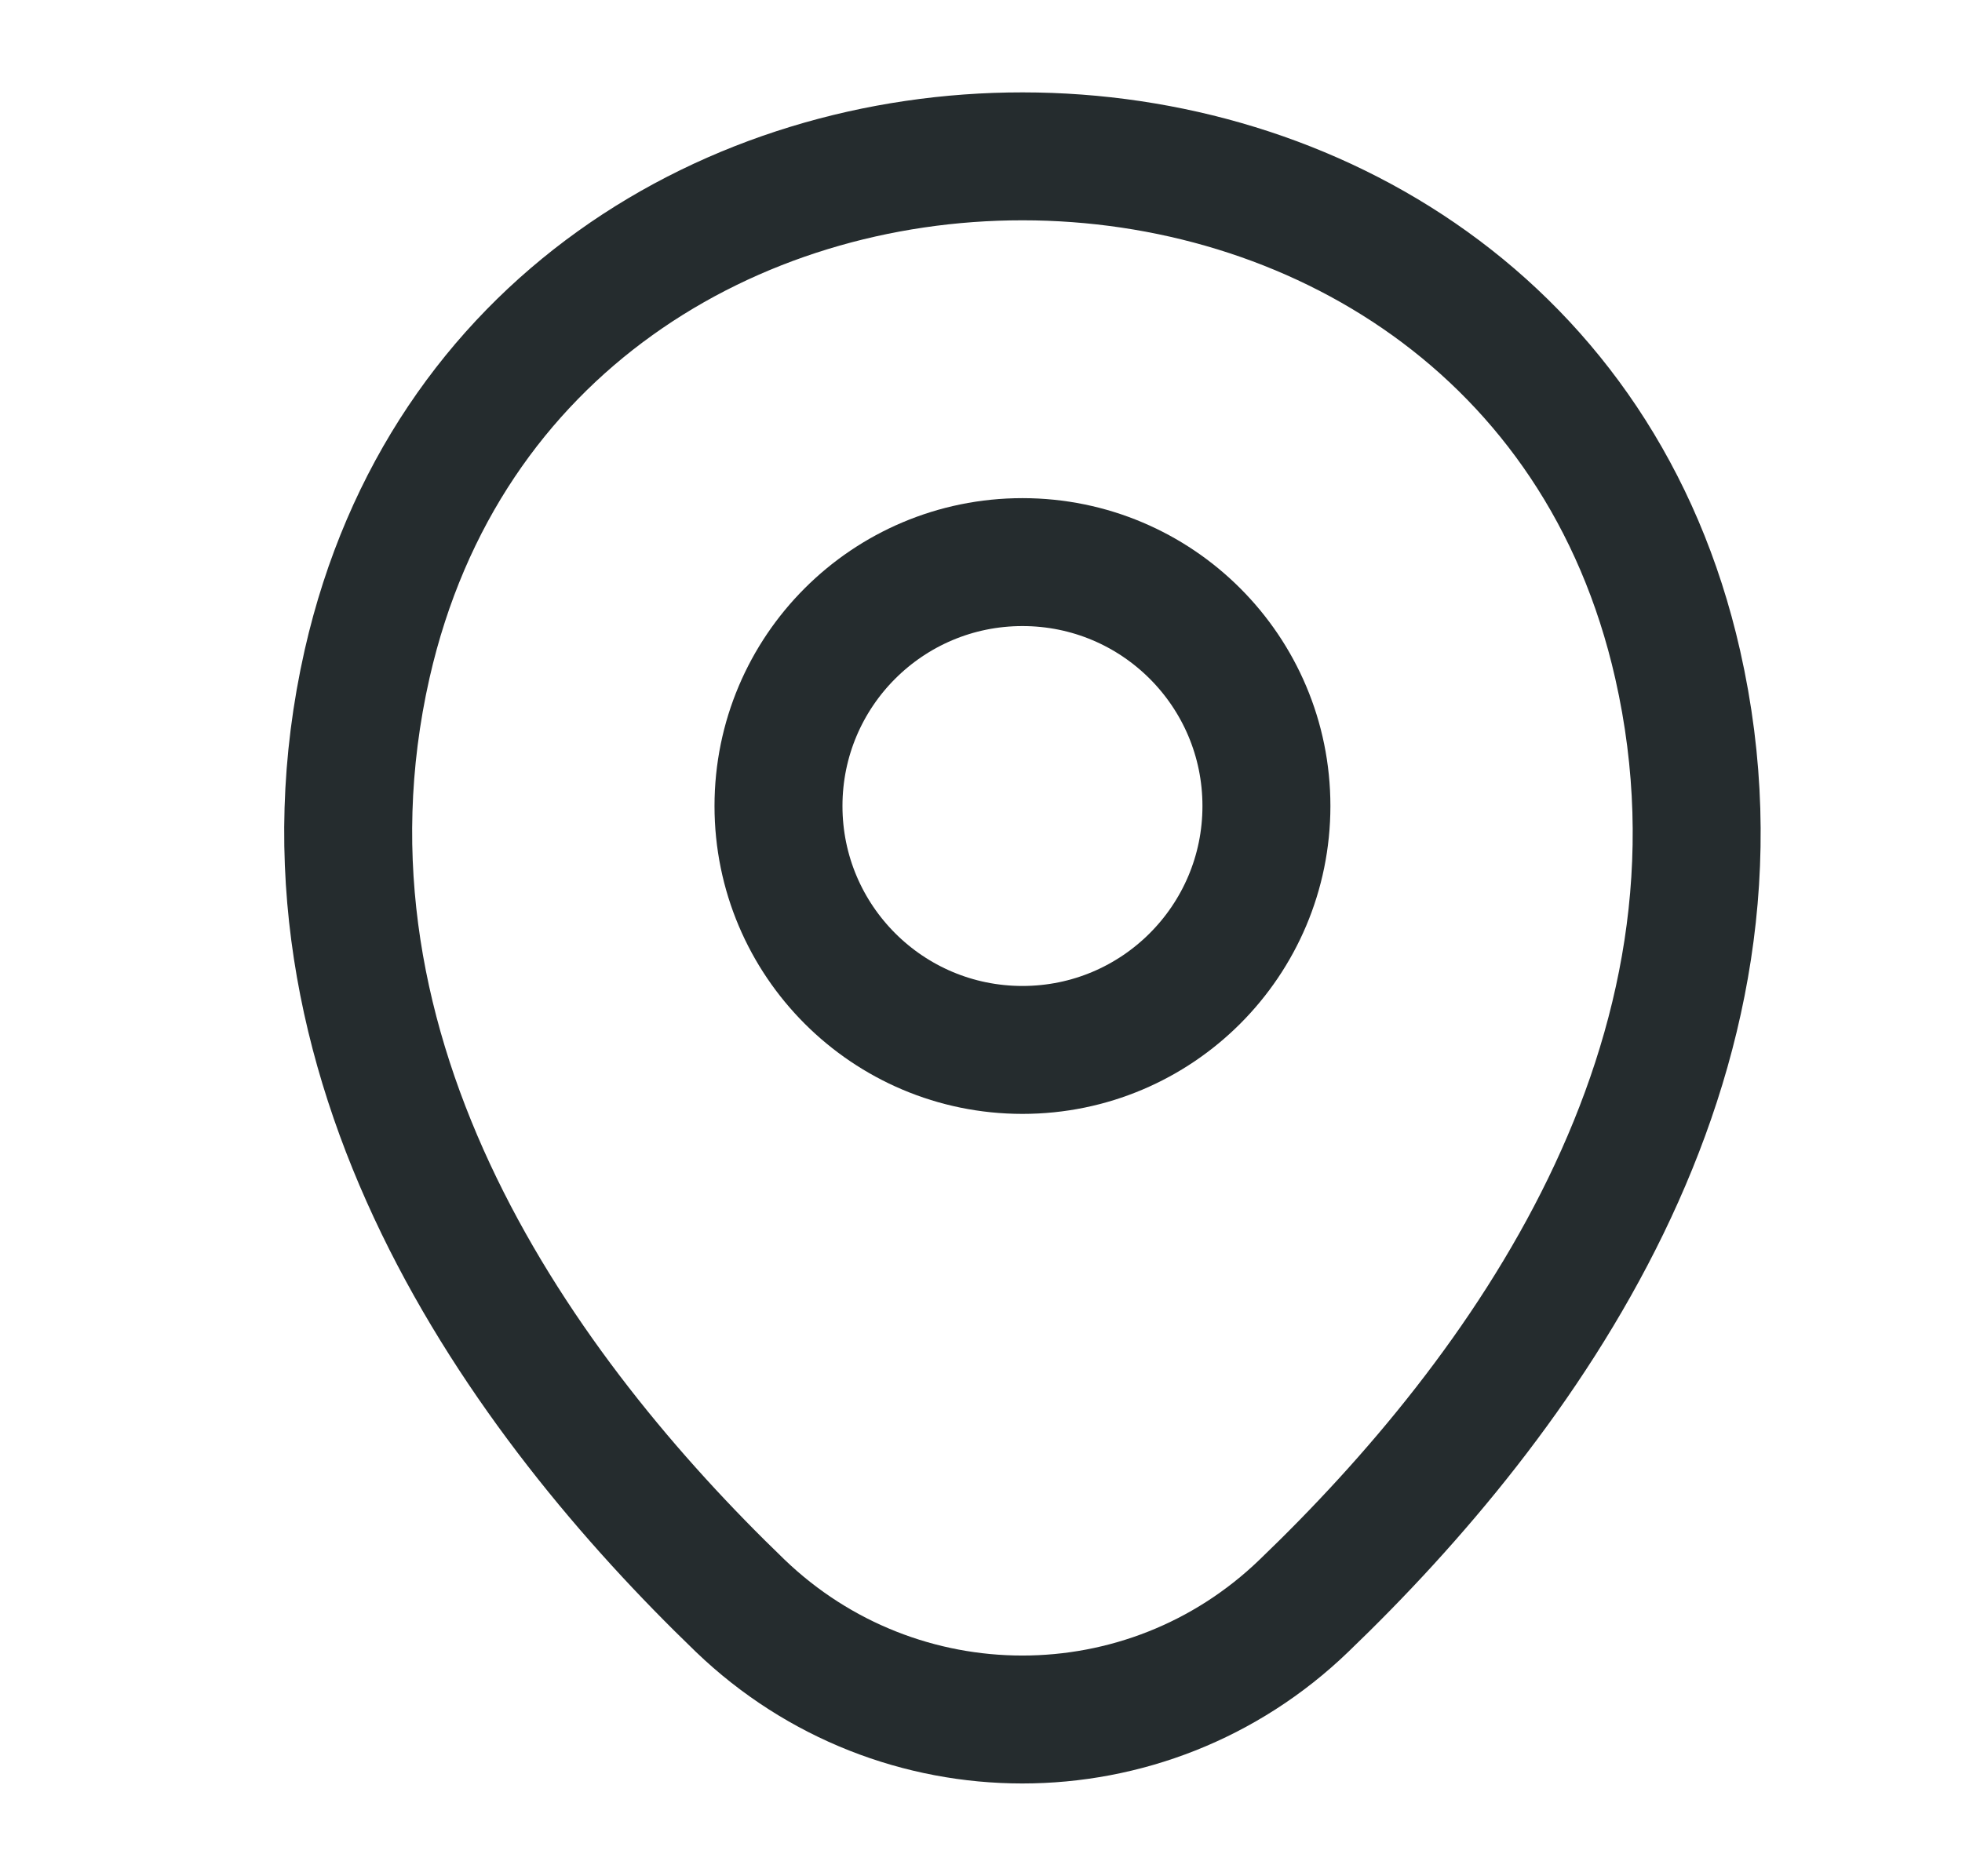
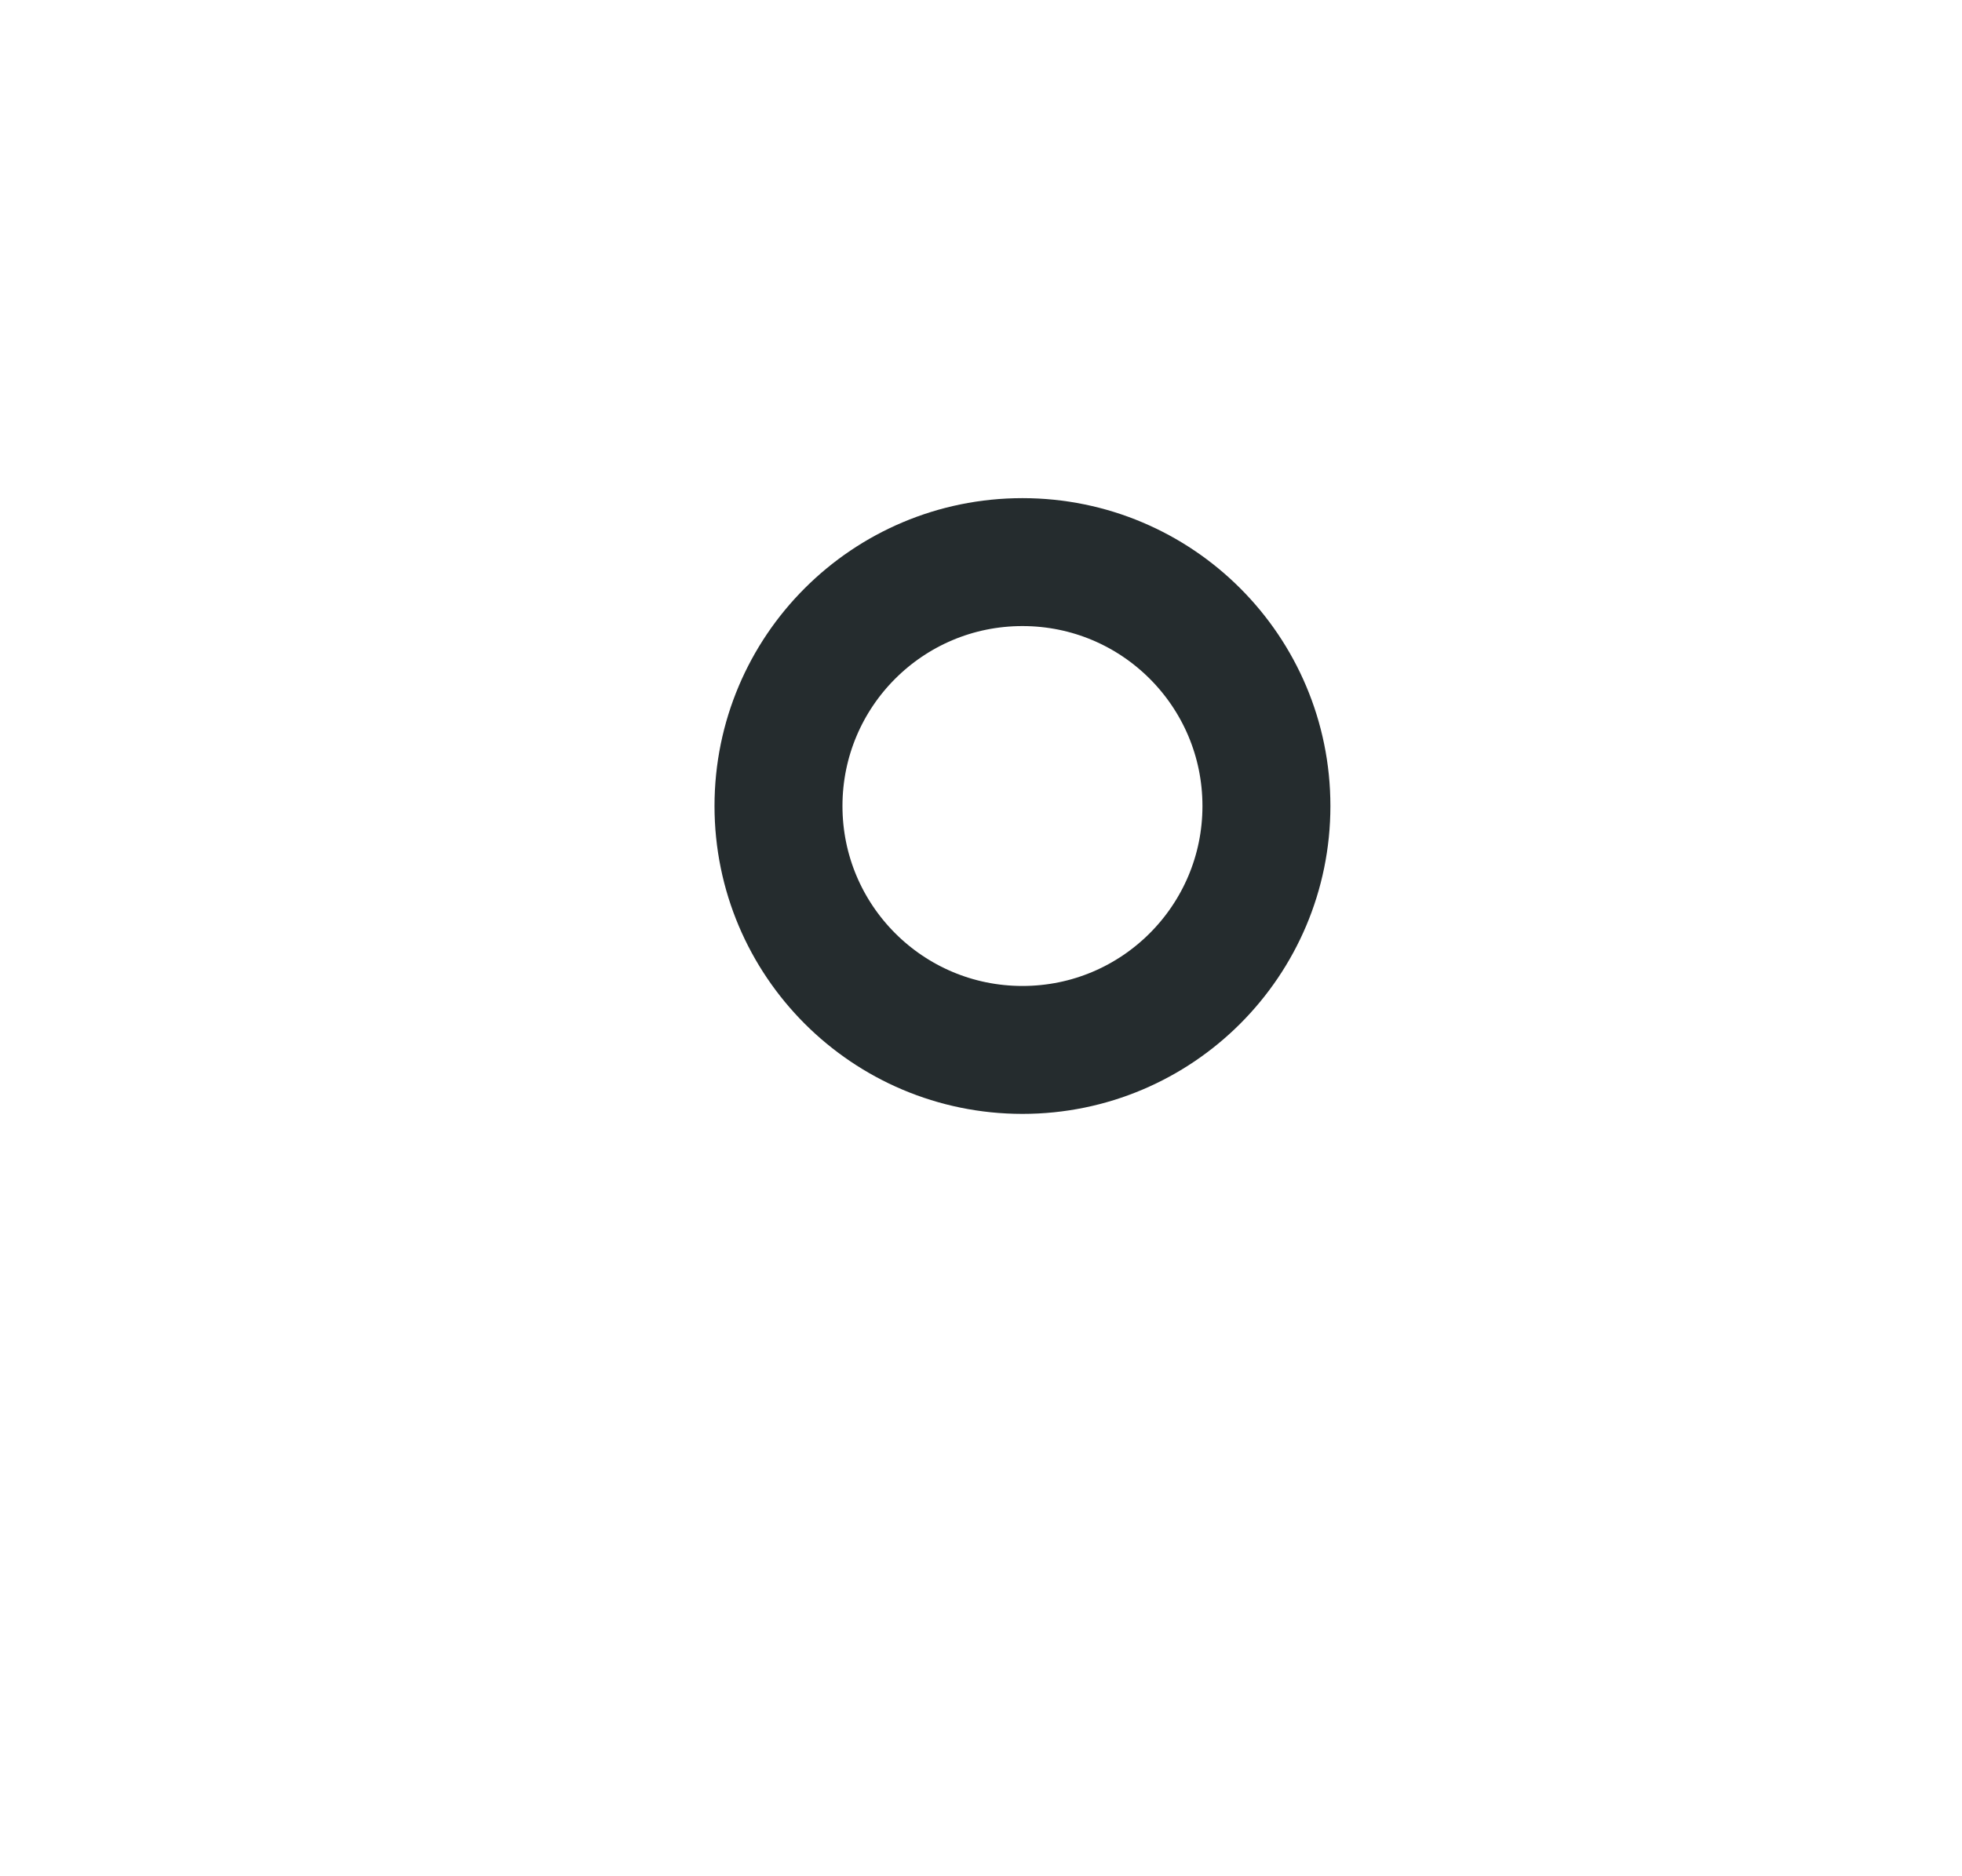
<svg xmlns="http://www.w3.org/2000/svg" width="23" height="22" viewBox="0 0 23 22" fill="none">
  <path d="M11.986 12.311C13.566 12.311 14.846 11.03 14.846 9.451C14.846 7.871 13.566 6.591 11.986 6.591C10.406 6.591 9.126 7.871 9.126 9.451C9.126 11.03 10.406 12.311 11.986 12.311Z" stroke="#252C2E" stroke-width="1.5" stroke-miterlimit="10" stroke-linecap="round" stroke-linejoin="round" />
-   <path d="M4.304 7.783C6.11 -0.156 17.871 -0.147 19.667 7.792C20.722 12.448 17.825 16.39 15.286 18.828C13.443 20.607 10.528 20.607 8.677 18.828C6.147 16.39 3.25 12.439 4.304 7.783Z" stroke="#252C2E" stroke-width="1.5" stroke-miterlimit="10" stroke-linecap="round" stroke-linejoin="round" />
</svg>